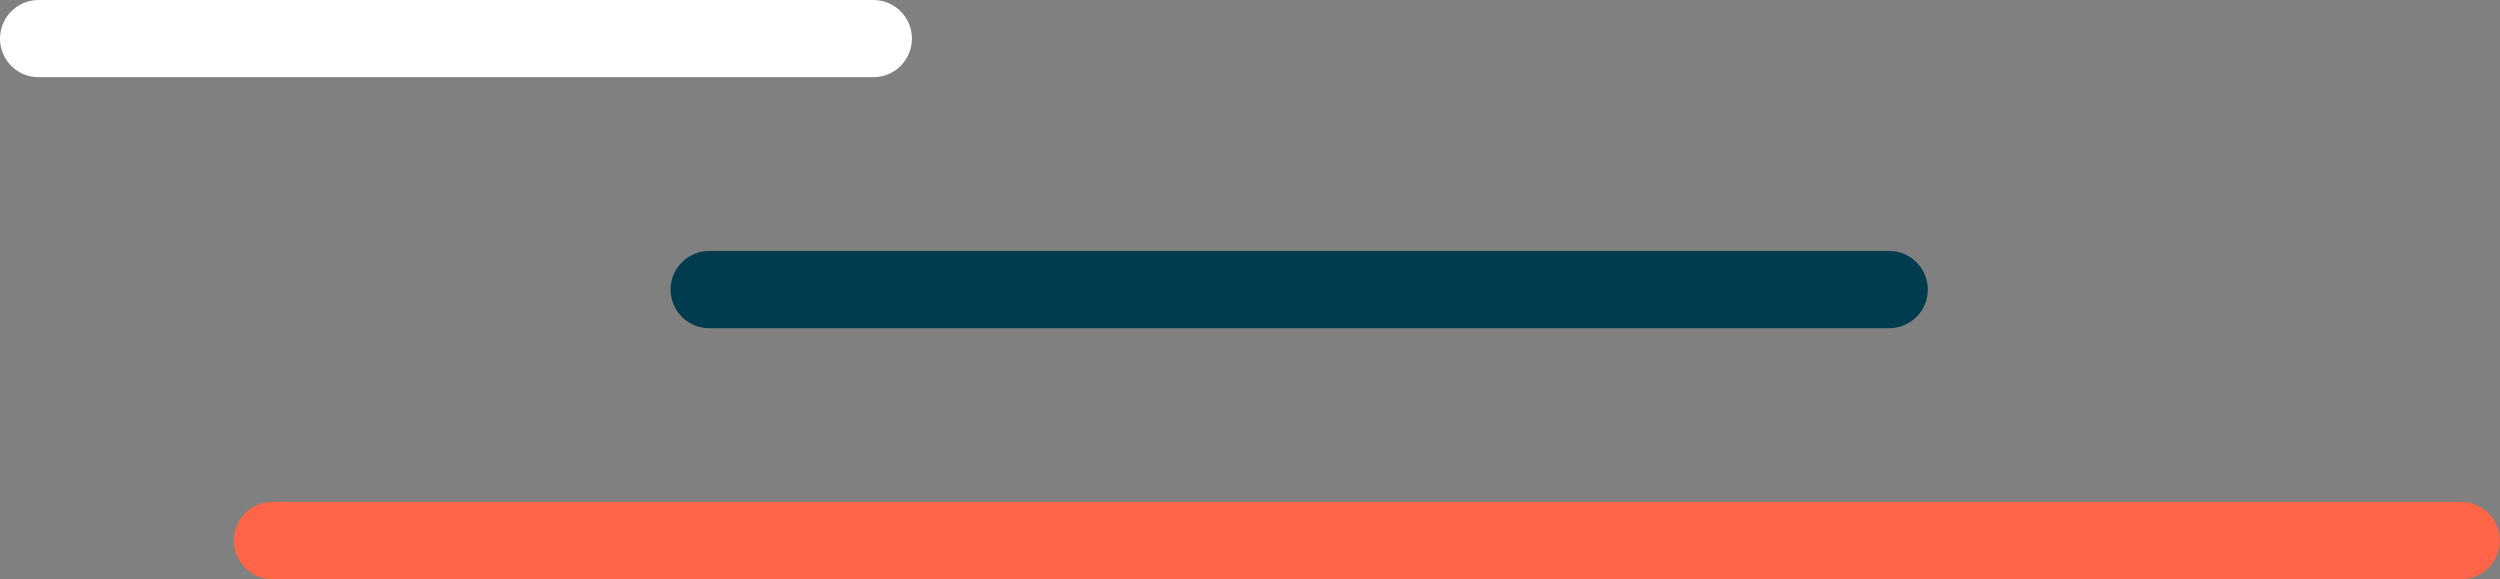
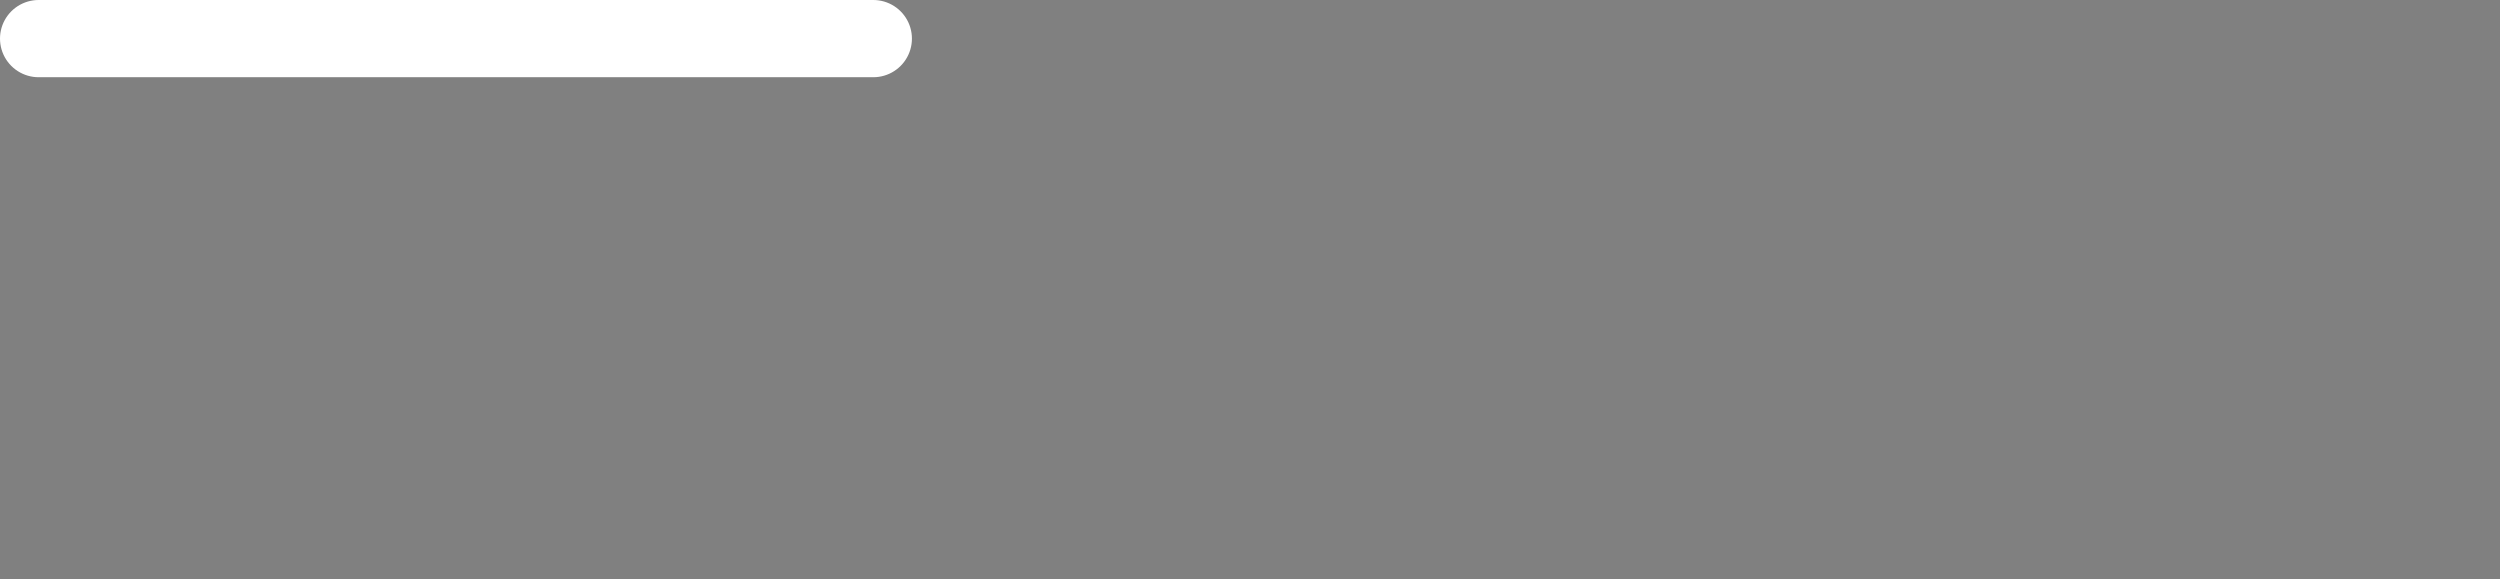
<svg xmlns="http://www.w3.org/2000/svg" width="259" height="60" viewBox="0 0 259 60" fill="none">
  <rect x="0" y="0" width="259" height="60" fill="#808080" stroke="none" />
  <g clip-path="url(#clip0_409_32)">
-     <path d="M28.23 56L254.975 56" stroke="#FF6546" stroke-width="8" stroke-linecap="round" />
-     <path d="M73.475 30H195.72" stroke="#003C4E" stroke-width="8" stroke-linecap="round" />
    <path d="M4 4H90.475" stroke="white" stroke-width="8" stroke-linecap="round" />
  </g>
  <defs>
    <clipPath id="clip0_409_32">
      <rect width="258.975" height="60" fill="white" />
    </clipPath>
  </defs>
</svg>